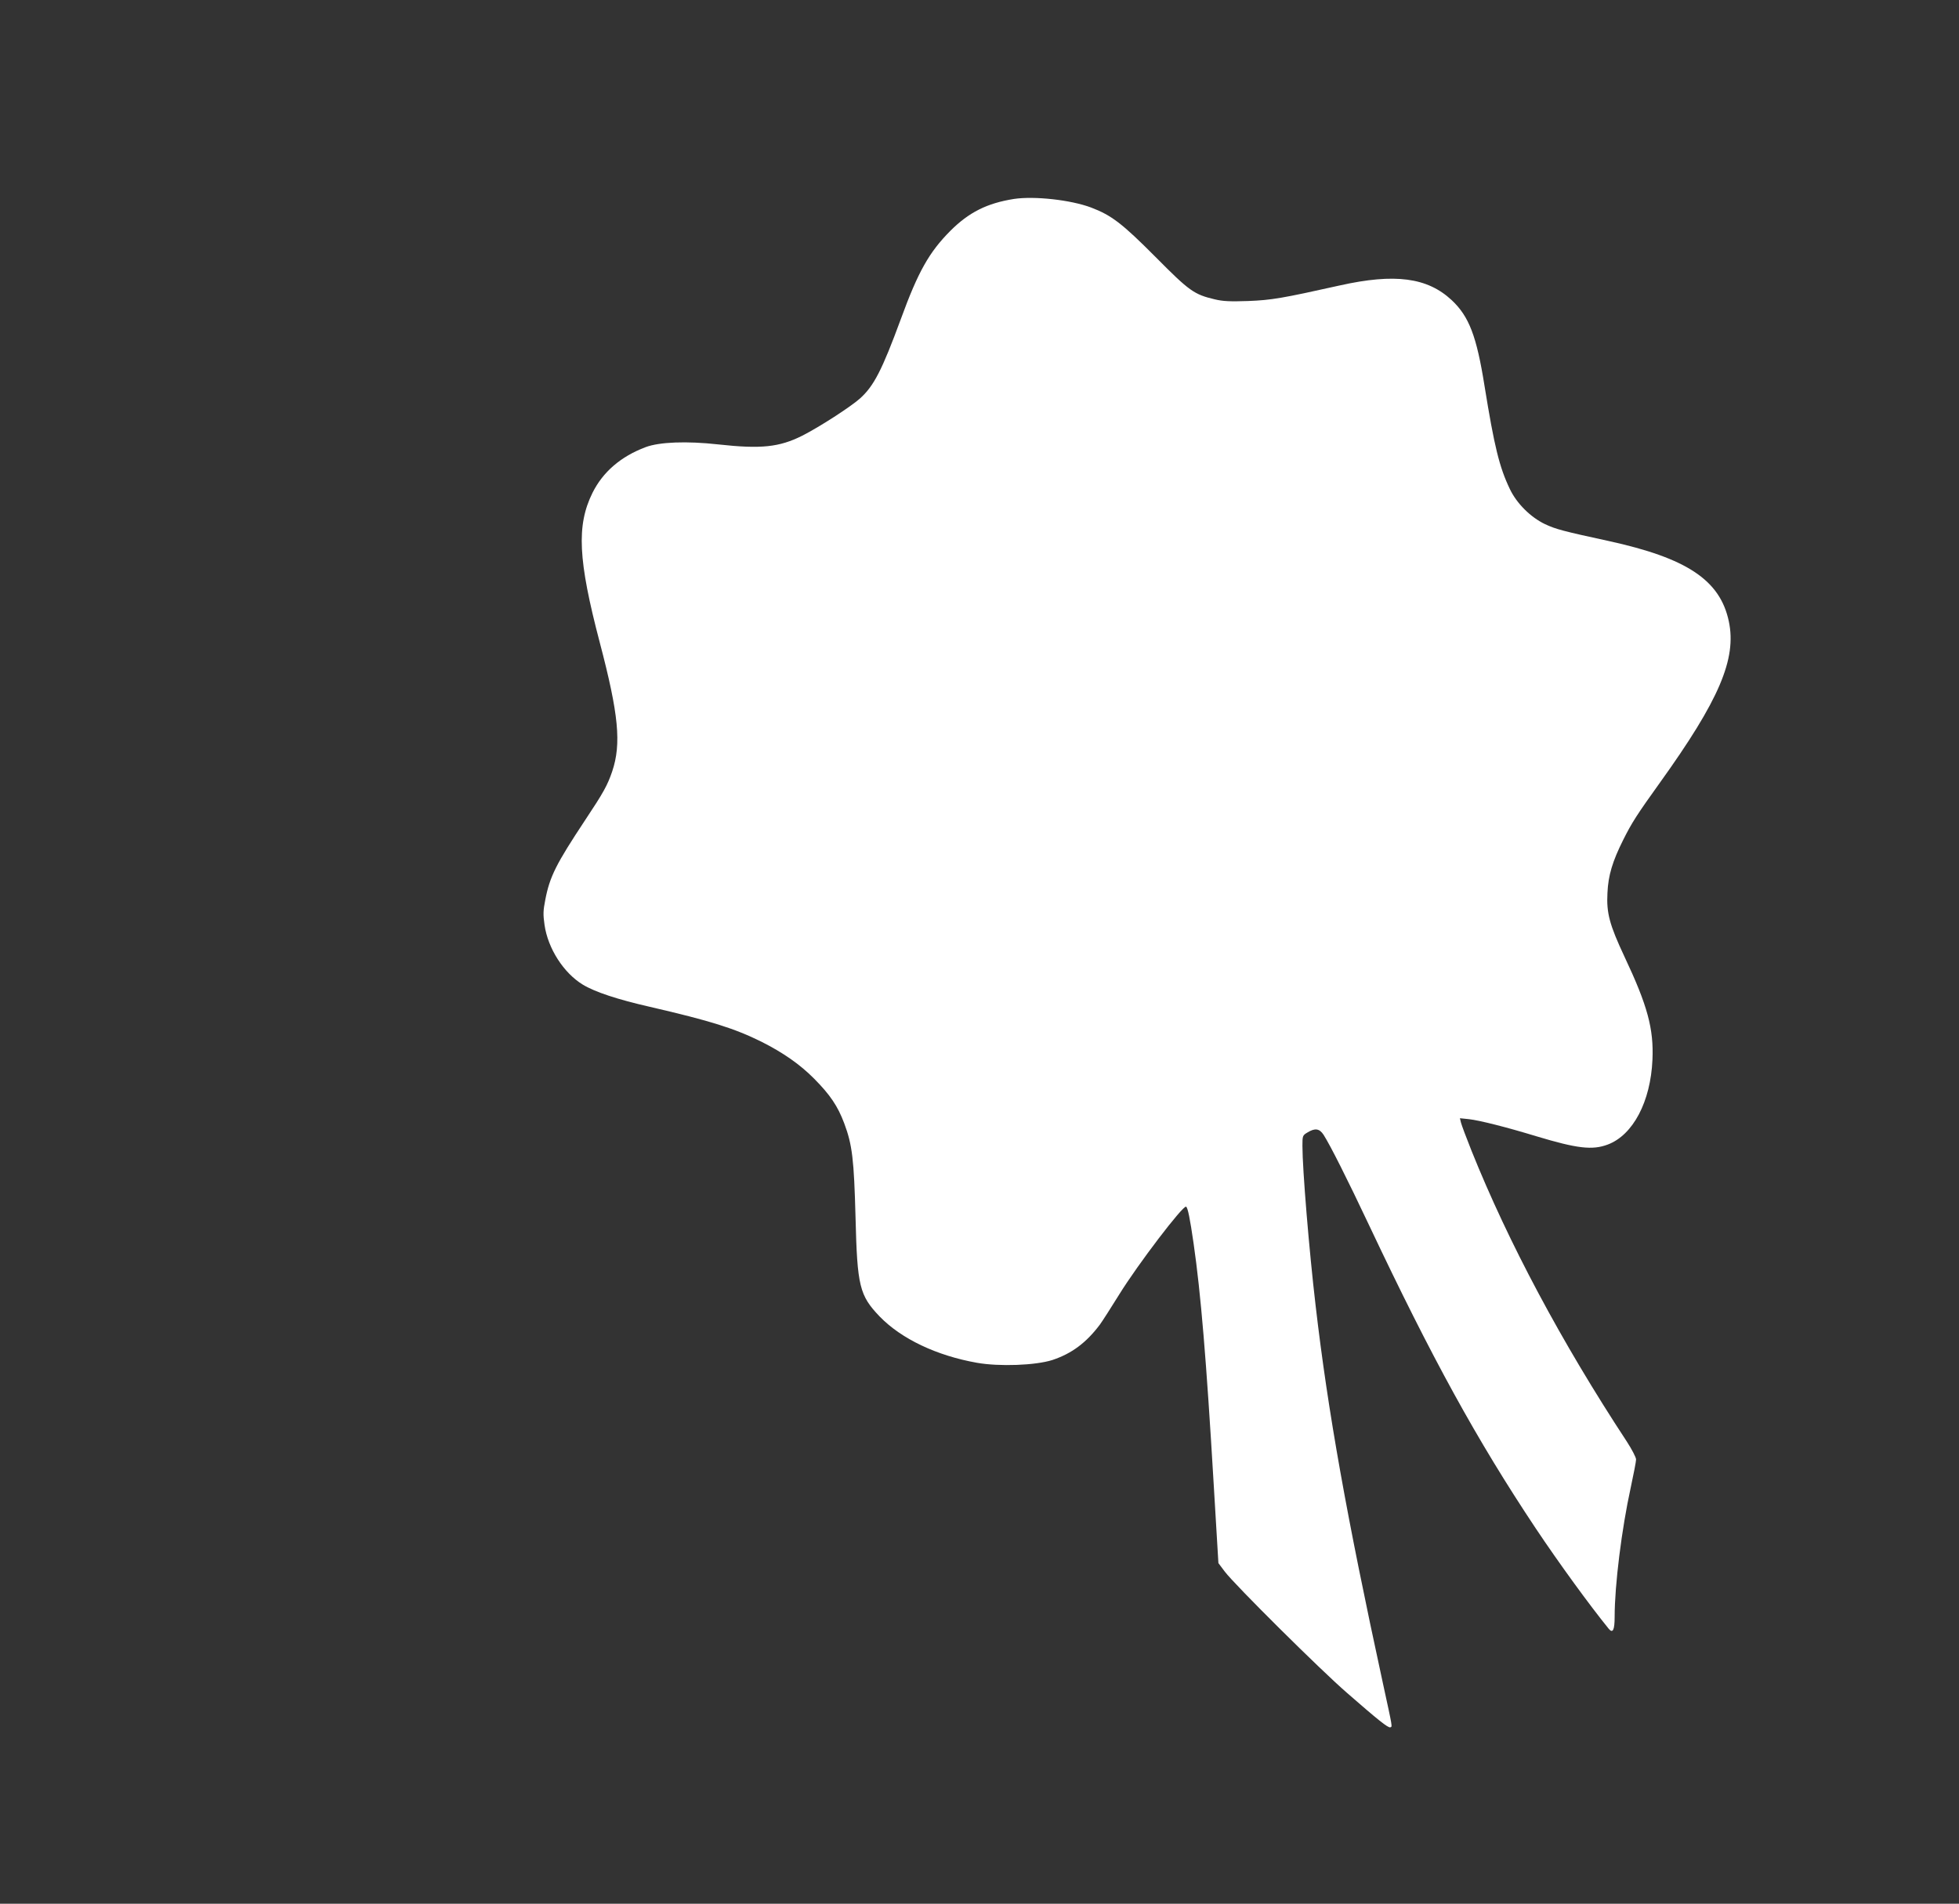
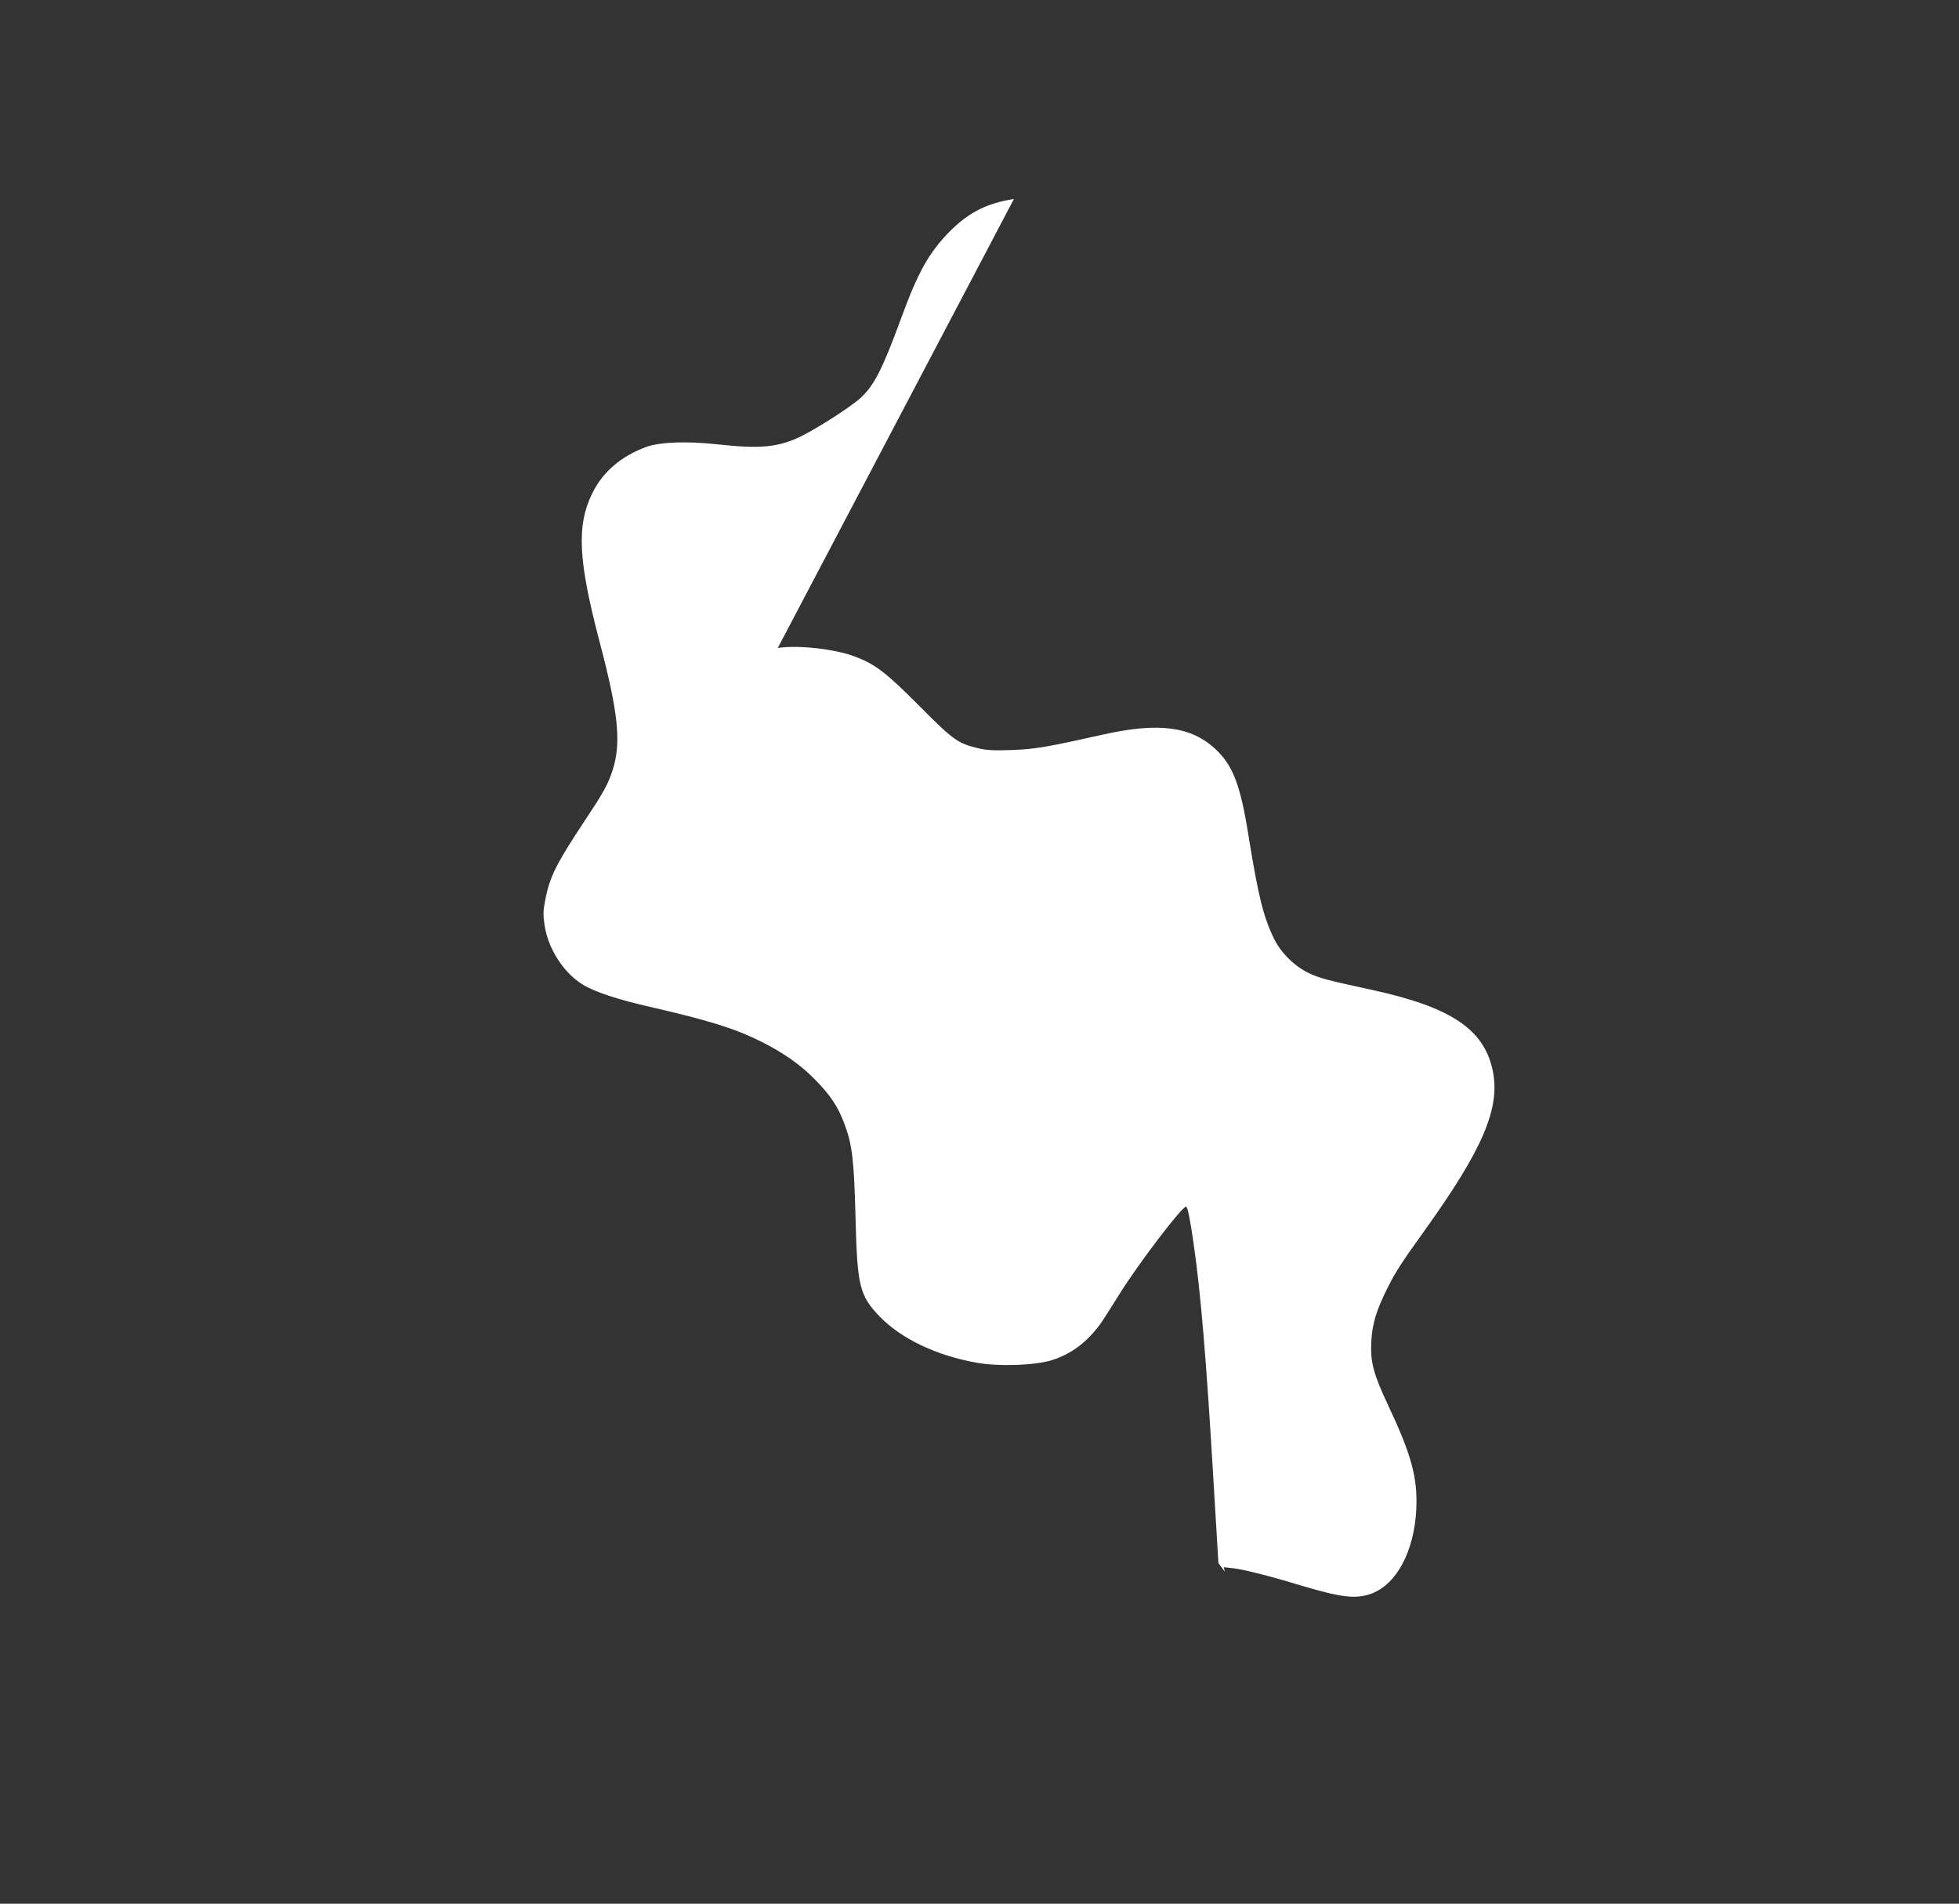
<svg xmlns="http://www.w3.org/2000/svg" version="1.0" width="1280pt" height="1244pt" viewBox="0 0 1280 1244" preserveAspectRatio="xMidYMid meet">
  <rect x="0" y="0" width="1280" height="1244" fill="#333333" stroke="none" />
  <g transform="translate(0,1244) scale(0.1,-0.1)" fill="#ffffff" stroke="none">
-     <path d="M6625 11140 c-176 -28 -294 -87 -416 -209 -138 -139 -210 -266 -323 -576 -123 -334 -176 -437 -267 -519 -62 -55 -263 -185 -377 -243 -150 -75 -268 -88 -549 -57 -207 23 -385 16 -475 -18 -162 -61 -279 -162 -347 -299 -105 -213 -94 -438 48 -978 123 -467 142 -661 81 -842 -31 -91 -57 -138 -178 -320 -188 -284 -230 -367 -259 -518 -14 -71 -15 -96 -5 -165 22 -154 125 -314 250 -390 79 -48 227 -97 438 -145 398 -92 553 -141 729 -228 143 -72 253 -149 345 -242 104 -105 154 -179 196 -291 53 -141 64 -237 74 -615 11 -451 26 -510 158 -648 142 -146 371 -255 635 -302 147 -26 383 -17 493 18 126 42 221 112 311 232 16 22 73 111 127 198 120 194 417 584 436 572 11 -7 25 -75 49 -241 47 -326 83 -756 131 -1569 l31 -519 42 -56 c66 -87 625 -642 797 -791 205 -179 270 -231 284 -226 14 5 17 -12 -48 287 -237 1092 -359 1773 -440 2470 -42 358 -86 888 -86 1043 0 65 1 68 33 87 49 30 78 26 105 -15 44 -69 153 -285 297 -590 412 -872 704 -1403 1088 -1980 153 -229 353 -504 479 -659 26 -31 38 -7 38 79 0 207 46 575 105 844 19 88 35 171 35 184 0 14 -28 67 -61 118 -426 648 -773 1299 -1014 1899 -34 85 -65 168 -69 184 l-7 29 58 -6 c71 -8 245 -52 442 -112 266 -80 365 -92 466 -54 165 62 280 280 292 554 9 202 -32 354 -182 672 -99 211 -119 287 -112 418 5 115 33 207 103 347 56 112 90 165 240 374 387 539 502 808 450 1054 -57 269 -273 413 -786 525 -300 65 -344 77 -415 110 -94 45 -185 135 -230 230 -68 142 -101 276 -165 672 -52 327 -101 455 -215 562 -159 148 -371 176 -730 96 -377 -84 -446 -96 -600 -102 -118 -4 -164 -2 -218 11 -135 32 -165 53 -387 277 -218 219 -287 272 -421 323 -133 50 -371 76 -504 56z" />
+     <path d="M6625 11140 c-176 -28 -294 -87 -416 -209 -138 -139 -210 -266 -323 -576 -123 -334 -176 -437 -267 -519 -62 -55 -263 -185 -377 -243 -150 -75 -268 -88 -549 -57 -207 23 -385 16 -475 -18 -162 -61 -279 -162 -347 -299 -105 -213 -94 -438 48 -978 123 -467 142 -661 81 -842 -31 -91 -57 -138 -178 -320 -188 -284 -230 -367 -259 -518 -14 -71 -15 -96 -5 -165 22 -154 125 -314 250 -390 79 -48 227 -97 438 -145 398 -92 553 -141 729 -228 143 -72 253 -149 345 -242 104 -105 154 -179 196 -291 53 -141 64 -237 74 -615 11 -451 26 -510 158 -648 142 -146 371 -255 635 -302 147 -26 383 -17 493 18 126 42 221 112 311 232 16 22 73 111 127 198 120 194 417 584 436 572 11 -7 25 -75 49 -241 47 -326 83 -756 131 -1569 l31 -519 42 -56 l-7 29 58 -6 c71 -8 245 -52 442 -112 266 -80 365 -92 466 -54 165 62 280 280 292 554 9 202 -32 354 -182 672 -99 211 -119 287 -112 418 5 115 33 207 103 347 56 112 90 165 240 374 387 539 502 808 450 1054 -57 269 -273 413 -786 525 -300 65 -344 77 -415 110 -94 45 -185 135 -230 230 -68 142 -101 276 -165 672 -52 327 -101 455 -215 562 -159 148 -371 176 -730 96 -377 -84 -446 -96 -600 -102 -118 -4 -164 -2 -218 11 -135 32 -165 53 -387 277 -218 219 -287 272 -421 323 -133 50 -371 76 -504 56z" />
  </g>
</svg>